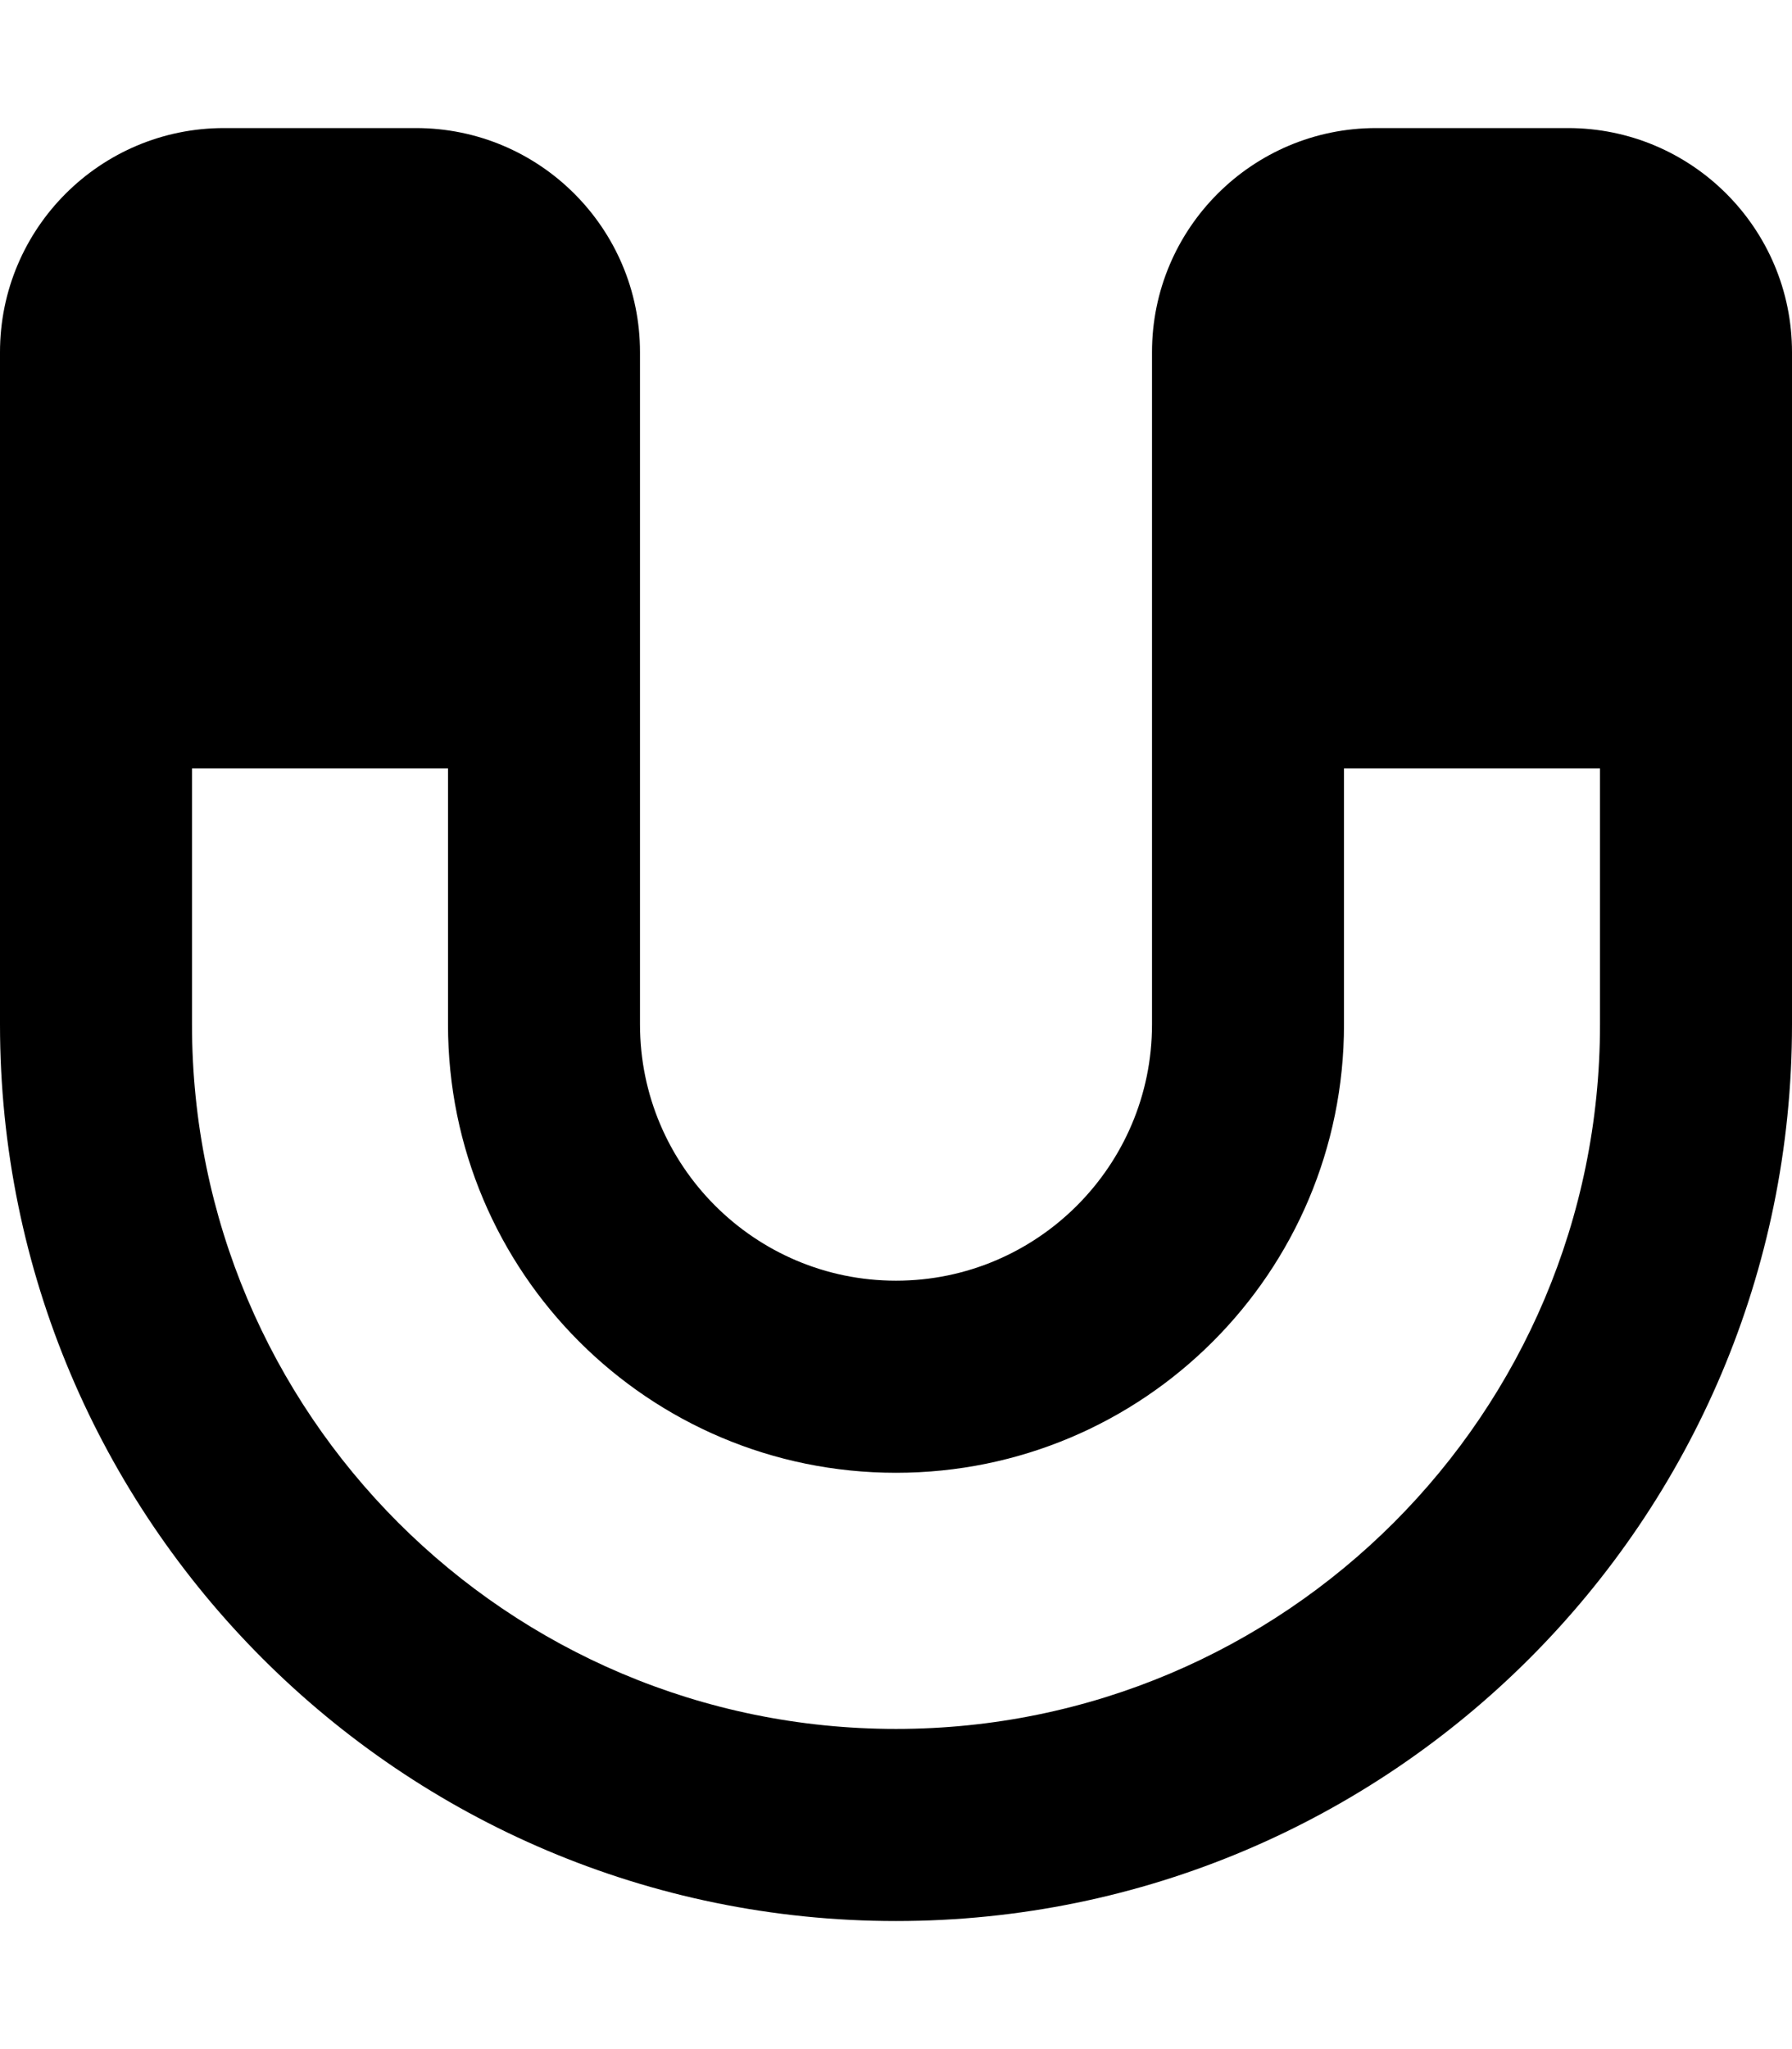
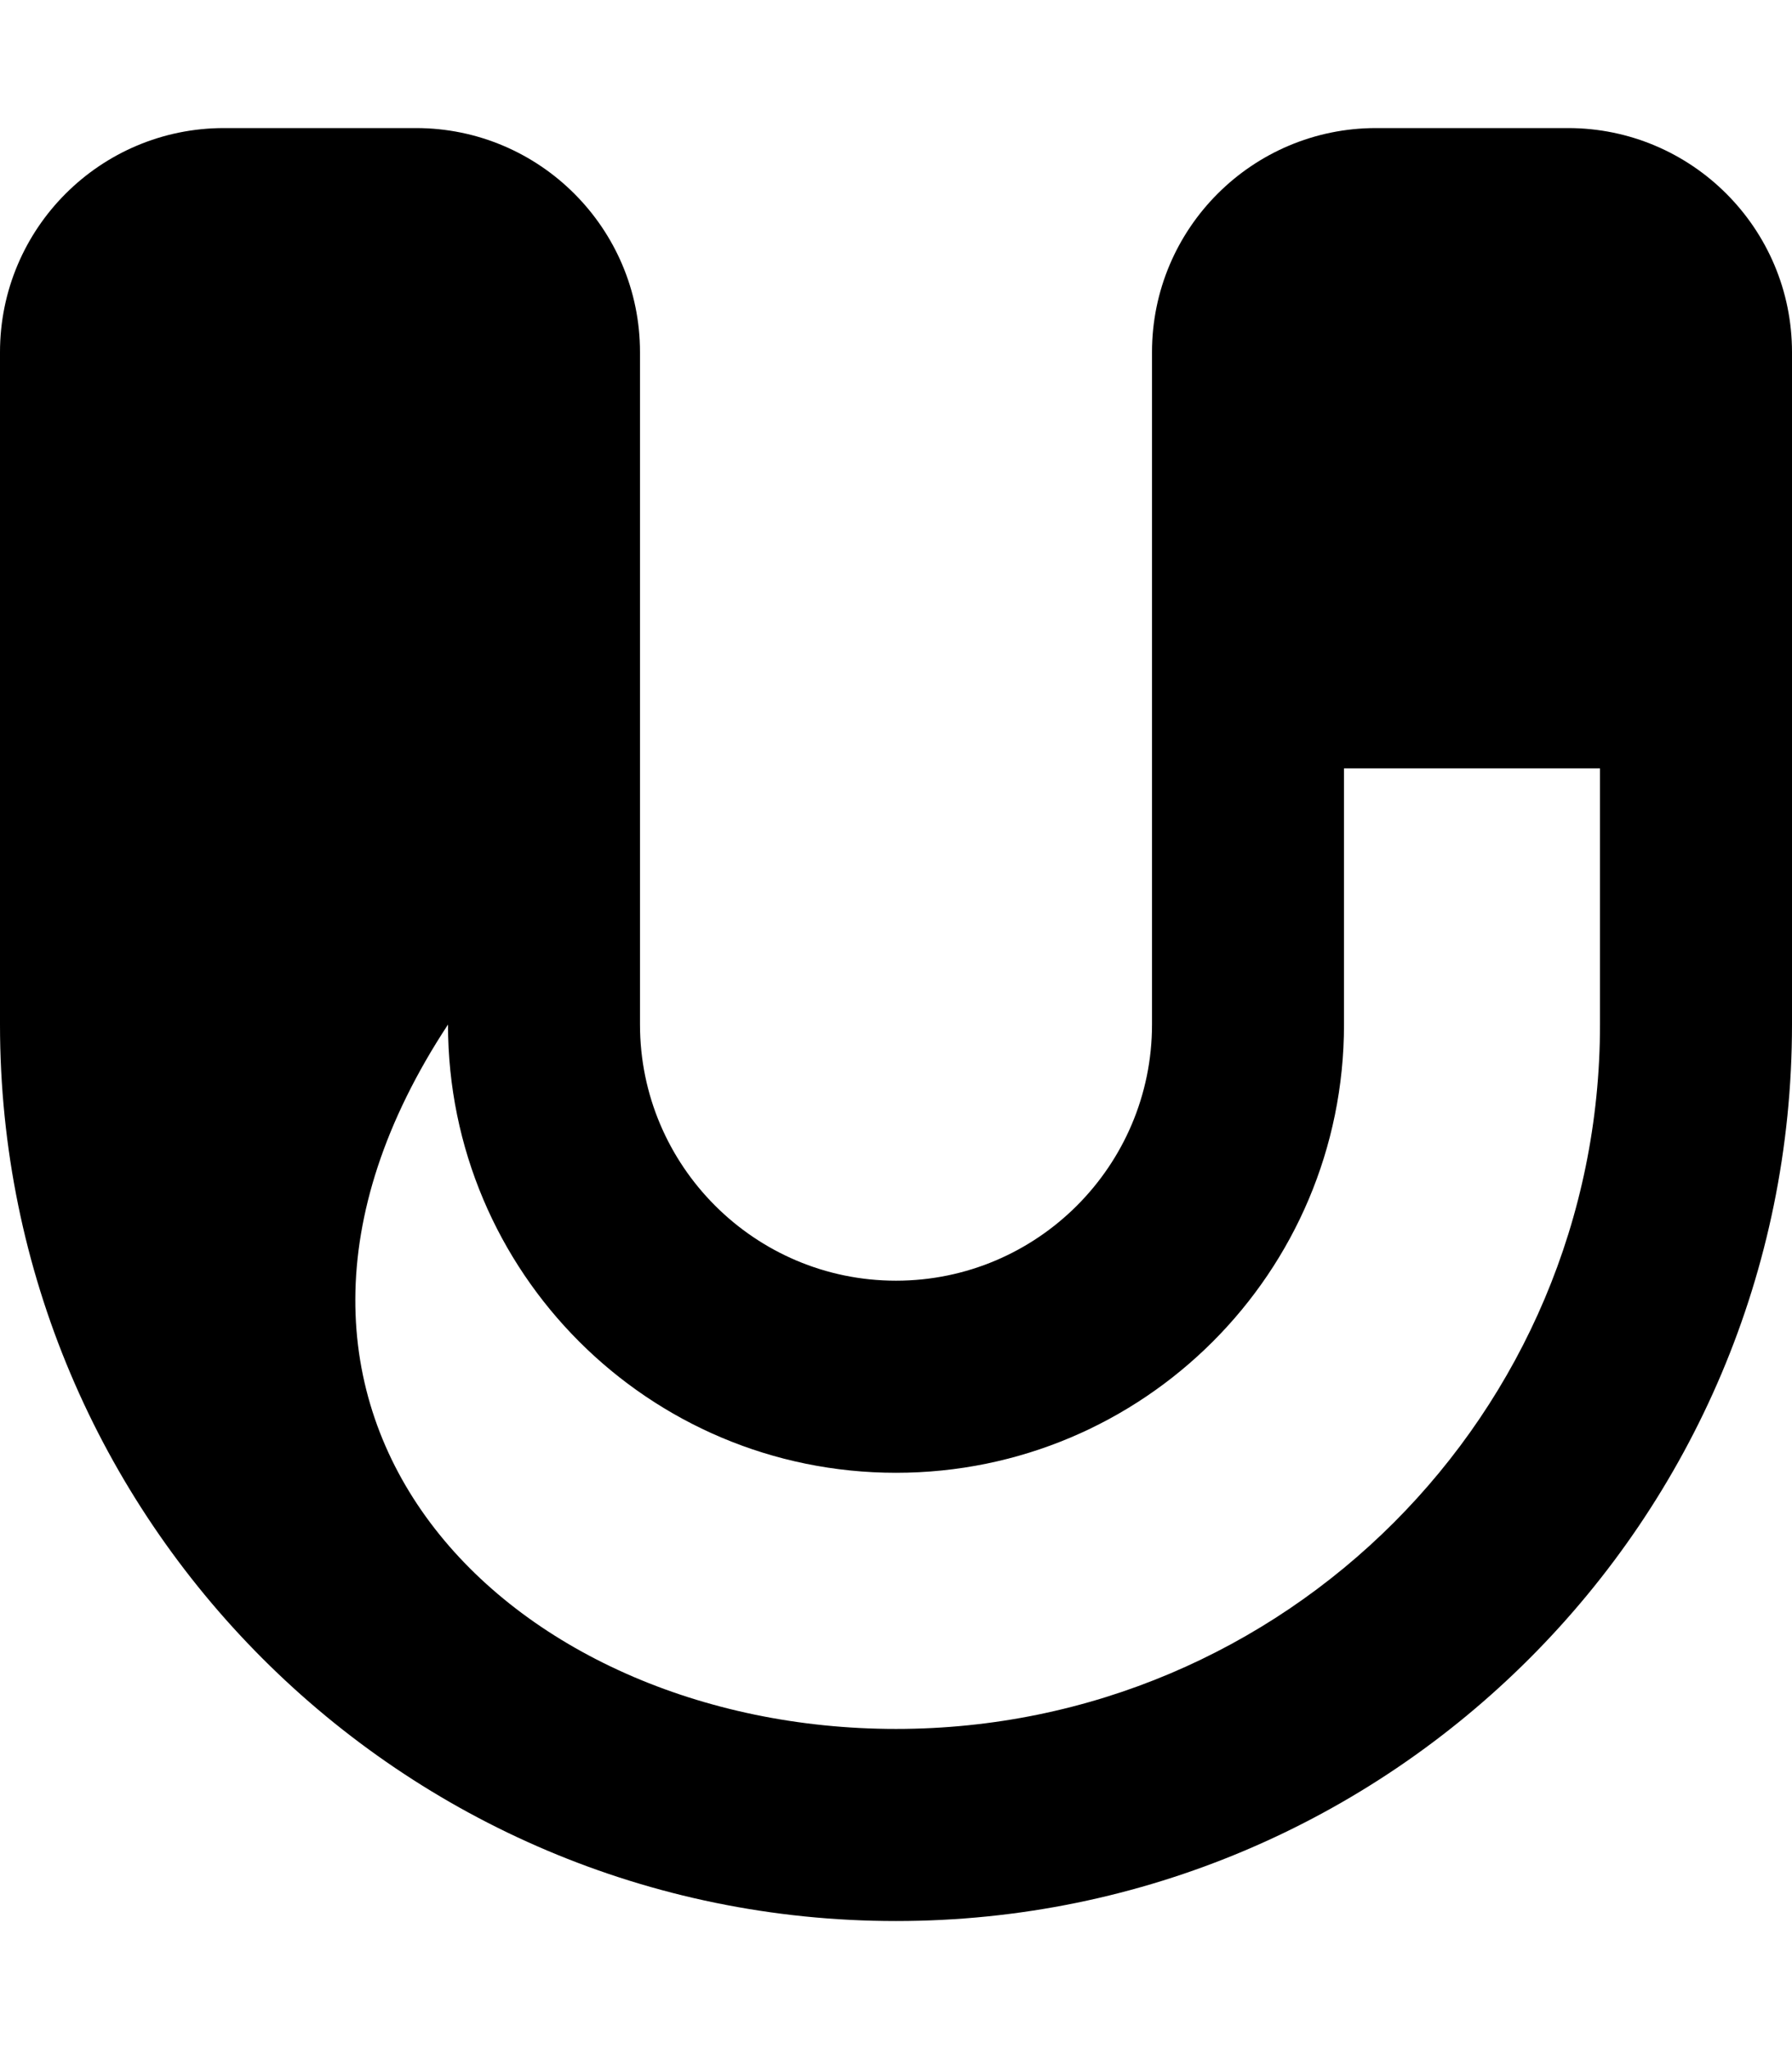
<svg xmlns="http://www.w3.org/2000/svg" viewBox="0 0 448 512">
-   <path d="M0 88C0 57.07 25.07 32 56 32H104C134.9 32 160 57.07 160 88V256C160 291.3 188.7 320 224 320C259.3 320 288 291.3 288 256V88C288 57.07 313.1 32 344 32H392C422.9 32 448 57.07 448 88V256C448 379.7 347.7 480 224 480C100.3 480 0 379.7 0 256V88zM224 432C321.2 432 400 353.2 400 256V192H336V256C336 317.9 285.9 368 224 368C162.1 368 112 317.9 112 256V192H48V256C48 353.2 126.8 432 224 432z" />
+   <path d="M0 88C0 57.07 25.07 32 56 32H104C134.9 32 160 57.07 160 88V256C160 291.3 188.7 320 224 320C259.3 320 288 291.3 288 256V88C288 57.07 313.1 32 344 32H392C422.9 32 448 57.07 448 88V256C448 379.7 347.7 480 224 480C100.3 480 0 379.7 0 256V88zM224 432C321.2 432 400 353.2 400 256V192H336V256C336 317.9 285.9 368 224 368C162.1 368 112 317.9 112 256V192V256C48 353.2 126.8 432 224 432z" />
</svg>